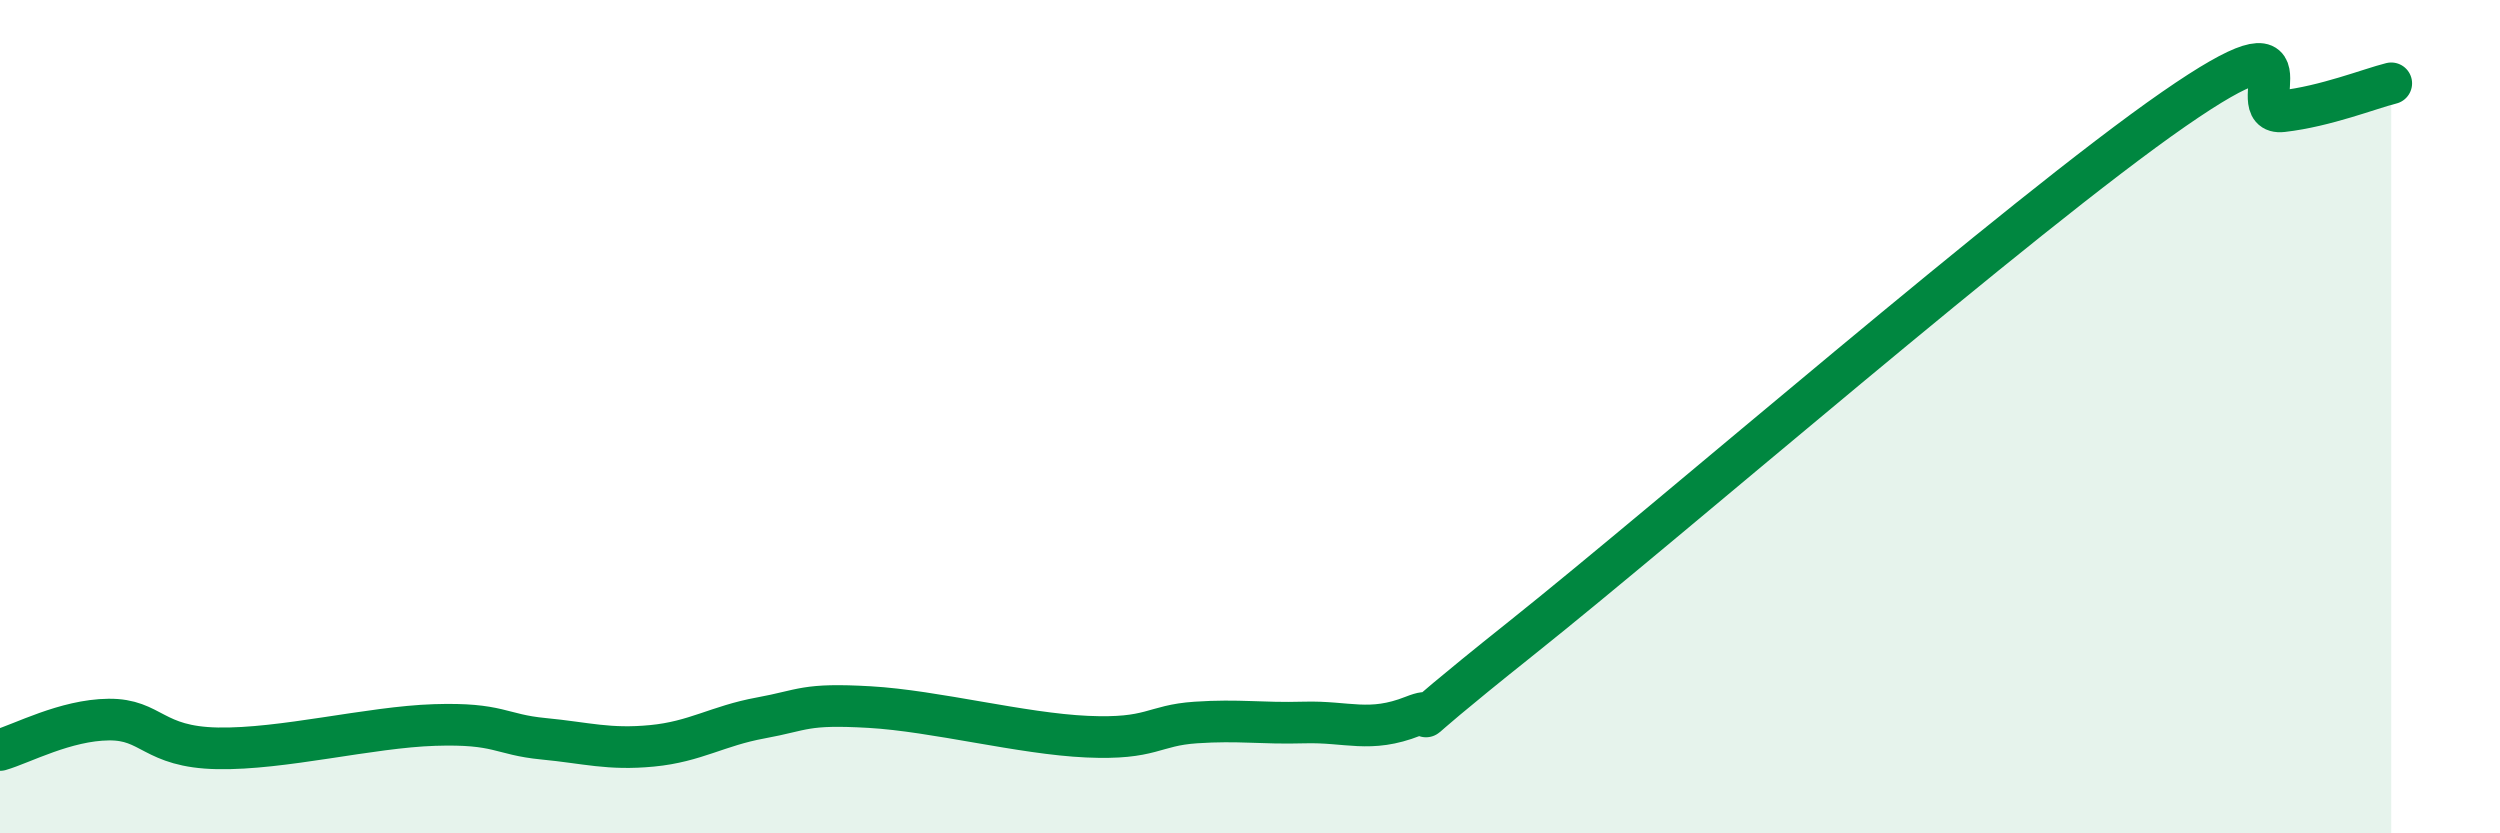
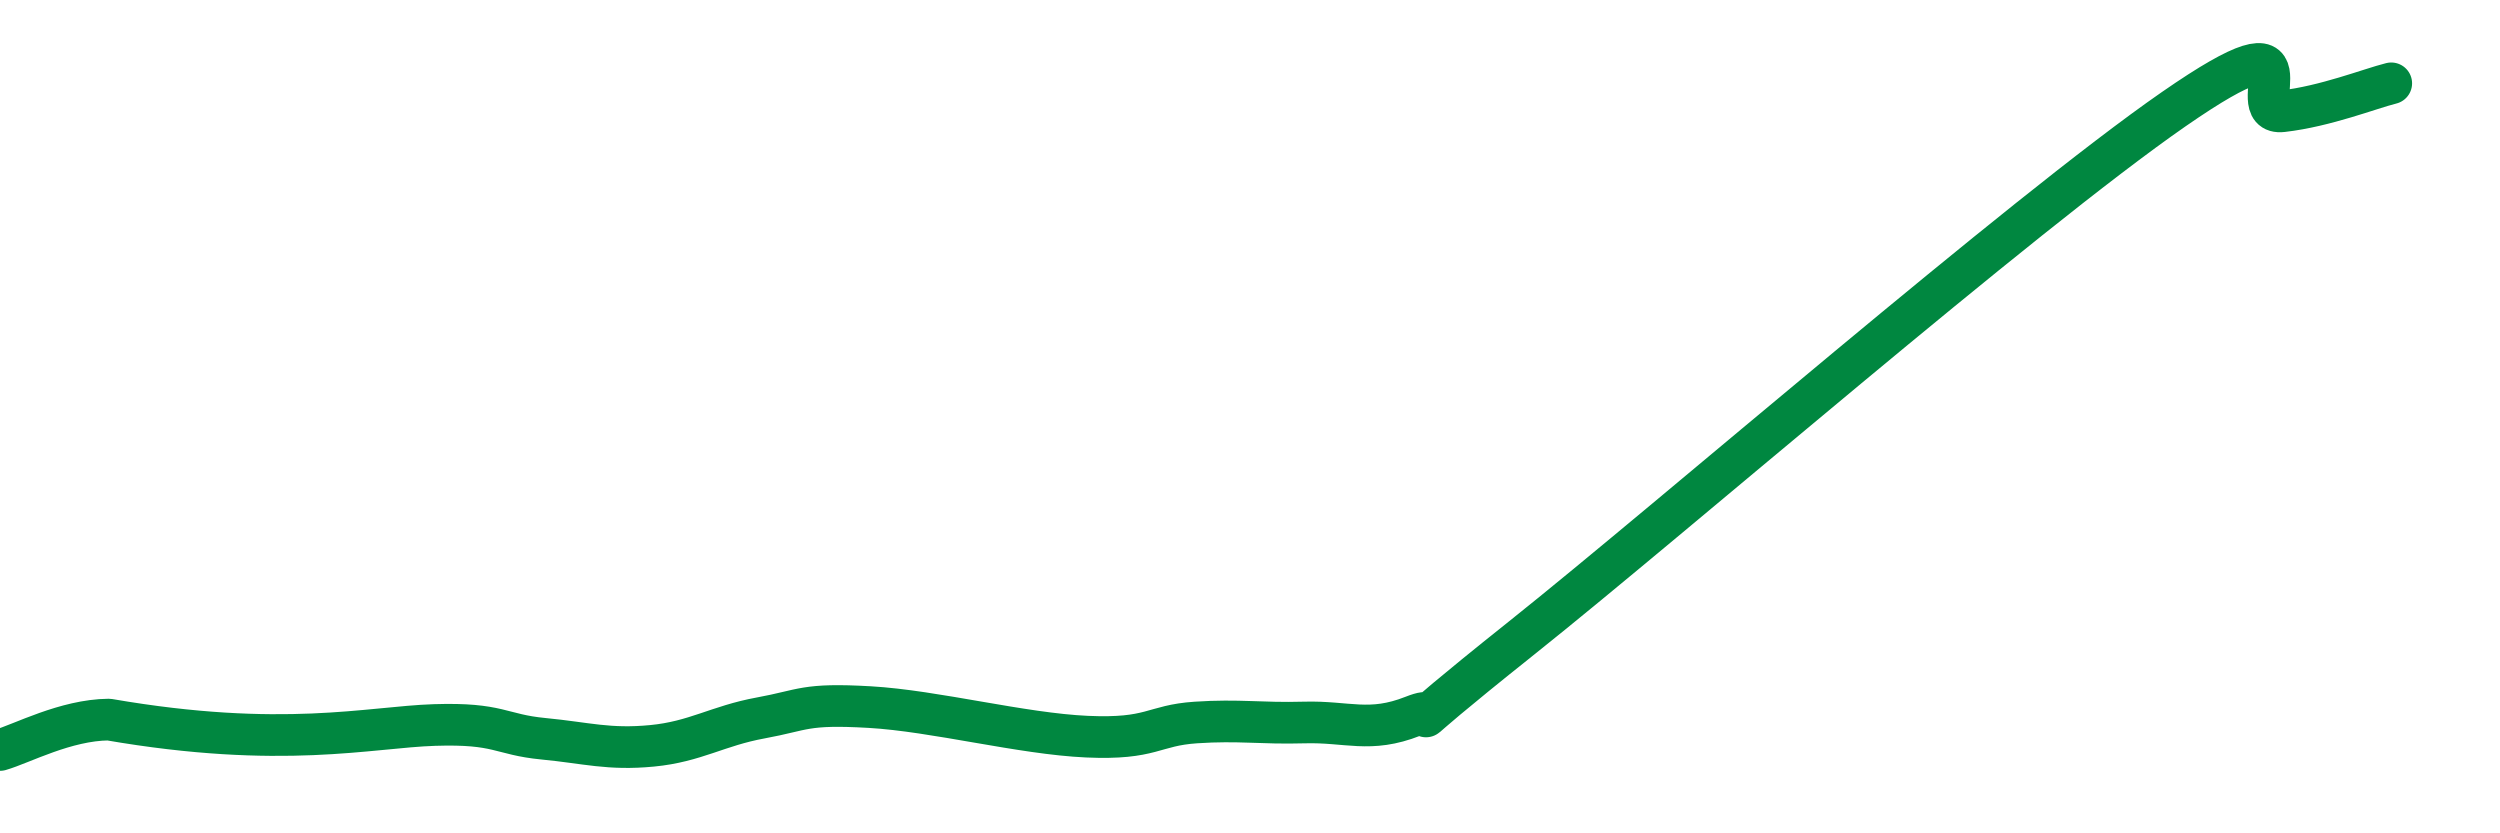
<svg xmlns="http://www.w3.org/2000/svg" width="60" height="20" viewBox="0 0 60 20">
-   <path d="M 0,18 C 0.52,17.85 1.57,17.28 2.61,17.27 C 3.65,17.26 3.66,17.93 5.22,17.96 C 6.78,17.99 8.87,17.45 10.43,17.4 C 11.99,17.35 12,17.63 13.04,17.73 C 14.08,17.83 14.61,18 15.65,17.9 C 16.69,17.8 17.22,17.42 18.26,17.23 C 19.3,17.04 19.3,16.88 20.87,16.97 C 22.44,17.06 24.52,17.61 26.09,17.68 C 27.66,17.75 27.66,17.41 28.7,17.34 C 29.74,17.27 30.26,17.37 31.3,17.34 C 32.34,17.31 32.87,17.6 33.91,17.19 C 34.95,16.78 32.87,18.22 36.52,15.31 C 40.17,12.4 48.52,5.15 52.17,2.62 C 55.82,0.09 53.74,2.79 54.78,2.67 C 55.82,2.55 56.87,2.13 57.39,2L57.39 20L0 20Z" fill="#008740" opacity="0.1" stroke-linecap="round" stroke-linejoin="round" />
-   <path d="M 0,18 C 0.52,17.85 1.57,17.28 2.61,17.27 C 3.65,17.26 3.66,17.93 5.22,17.96 C 6.78,17.99 8.87,17.45 10.43,17.4 C 11.99,17.35 12,17.63 13.04,17.73 C 14.08,17.83 14.61,18 15.65,17.9 C 16.69,17.8 17.22,17.42 18.26,17.23 C 19.3,17.04 19.3,16.88 20.87,16.97 C 22.44,17.06 24.52,17.61 26.09,17.68 C 27.66,17.75 27.66,17.41 28.7,17.34 C 29.74,17.27 30.26,17.37 31.3,17.34 C 32.34,17.31 32.87,17.6 33.91,17.19 C 34.95,16.78 32.87,18.22 36.52,15.31 C 40.17,12.4 48.52,5.15 52.17,2.62 C 55.82,0.09 53.74,2.79 54.78,2.67 C 55.82,2.55 56.87,2.13 57.39,2" stroke="#008740" stroke-width="1" fill="none" stroke-linecap="round" stroke-linejoin="round" />
+   <path d="M 0,18 C 0.52,17.85 1.57,17.28 2.61,17.27 C 6.78,17.99 8.87,17.45 10.43,17.4 C 11.99,17.35 12,17.63 13.04,17.73 C 14.08,17.83 14.61,18 15.65,17.9 C 16.69,17.8 17.22,17.42 18.26,17.23 C 19.3,17.04 19.3,16.88 20.87,16.97 C 22.44,17.06 24.52,17.61 26.09,17.68 C 27.66,17.75 27.66,17.41 28.7,17.34 C 29.74,17.27 30.26,17.37 31.3,17.34 C 32.34,17.31 32.87,17.6 33.91,17.19 C 34.95,16.78 32.87,18.22 36.52,15.31 C 40.17,12.4 48.52,5.15 52.17,2.62 C 55.82,0.09 53.74,2.79 54.78,2.67 C 55.82,2.55 56.87,2.13 57.39,2" stroke="#008740" stroke-width="1" fill="none" stroke-linecap="round" stroke-linejoin="round" />
</svg>